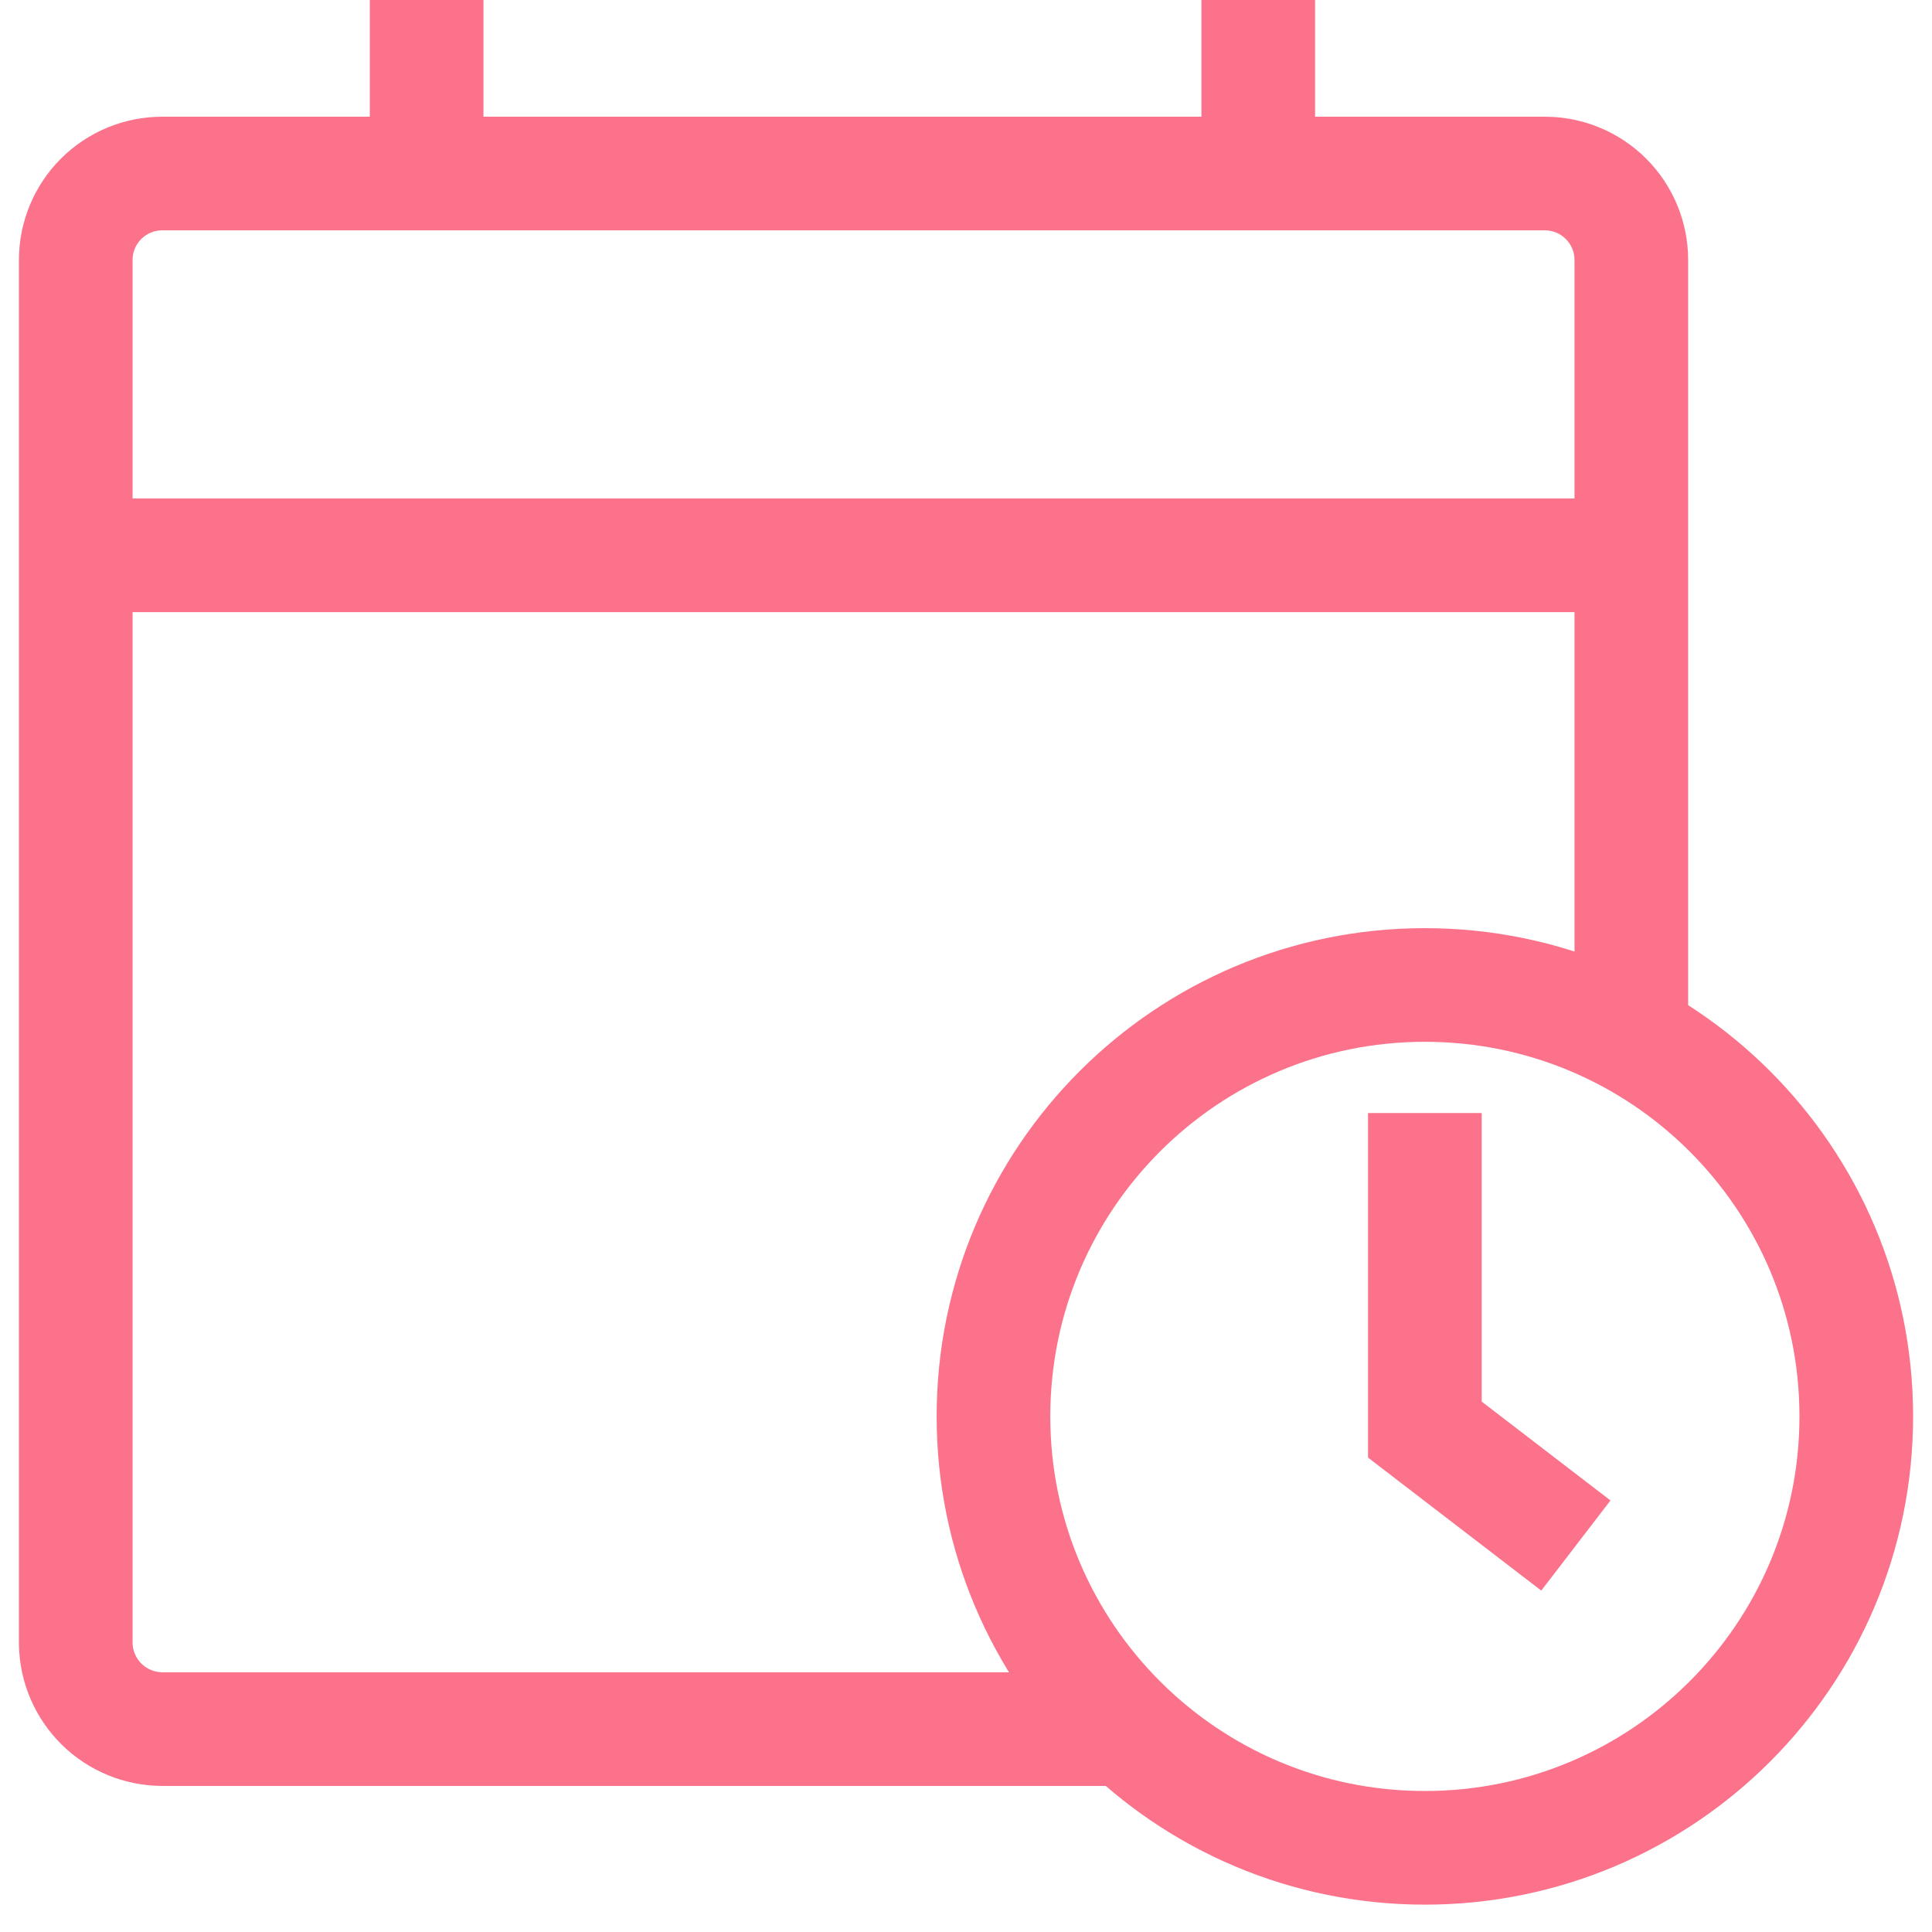
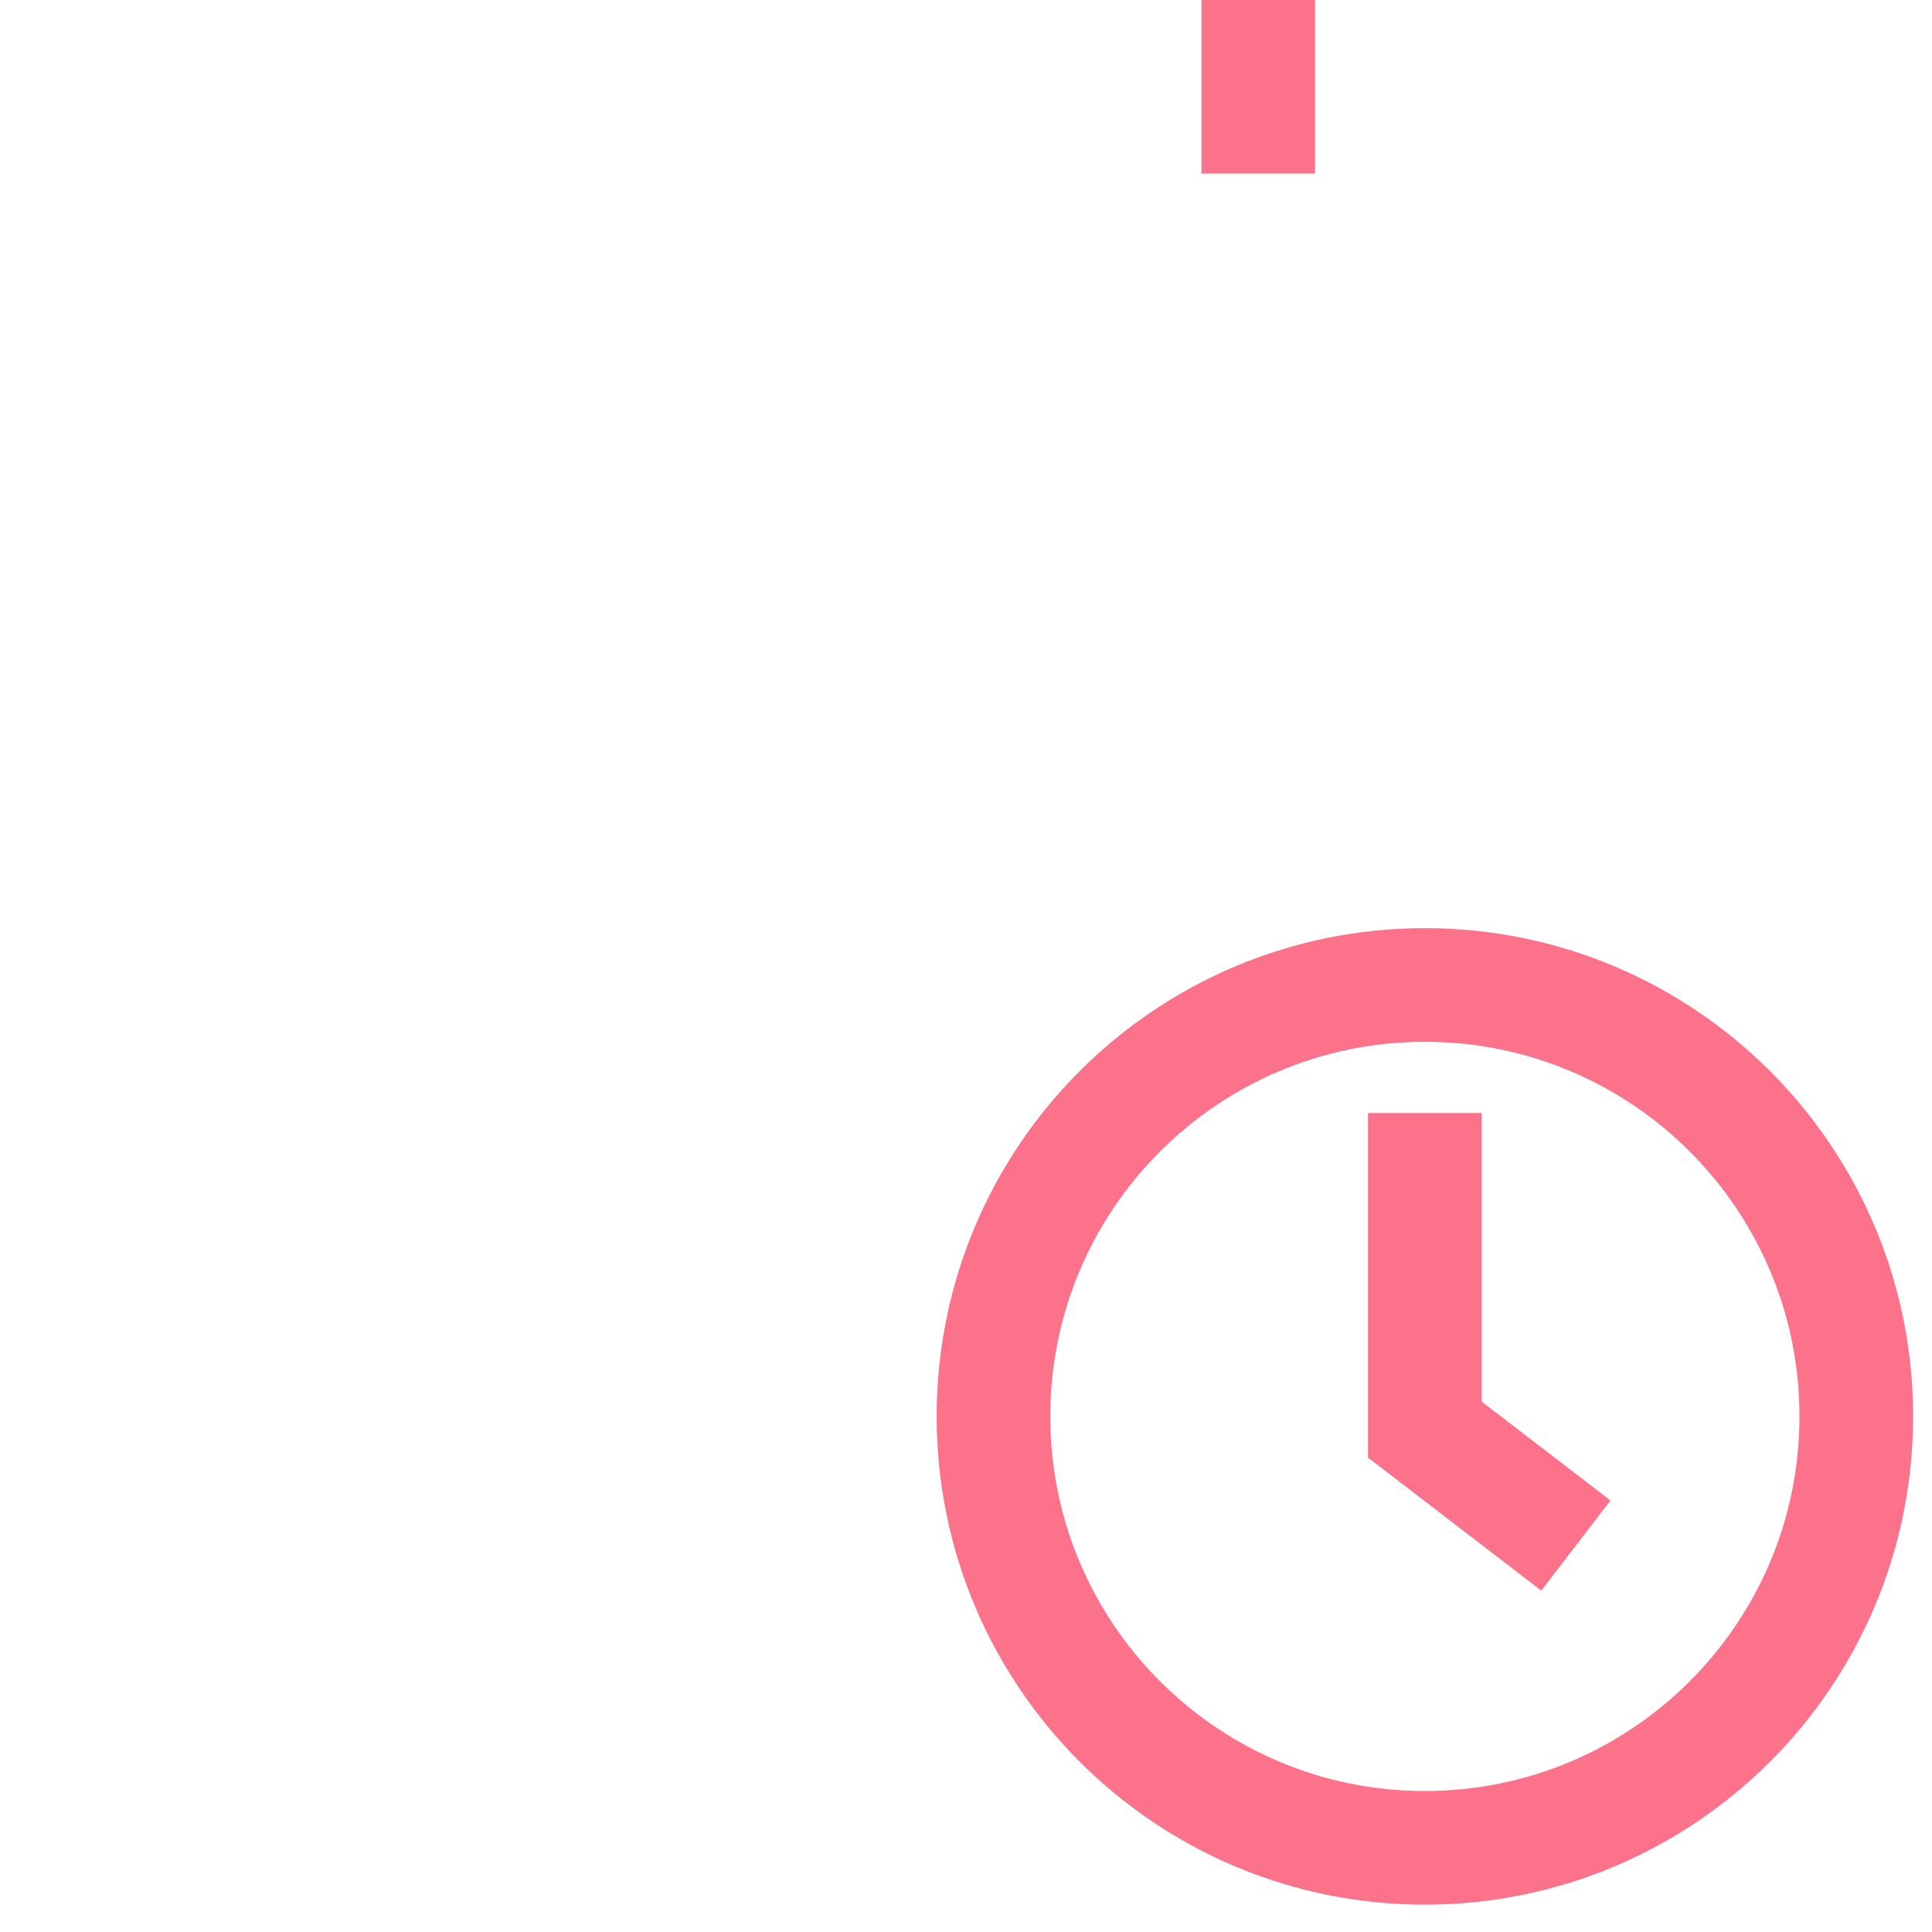
<svg xmlns="http://www.w3.org/2000/svg" width="51" height="51" viewBox="0 0 51 51" fill="none">
-   <path d="M29.77 45.644H4.281C3.683 45.642 3.11 45.406 2.684 44.987C2.257 44.567 2.012 43.998 2 43.4V6.862C2 6.257 2.24 5.677 2.668 5.249C3.096 4.821 3.676 4.581 4.281 4.581H40.782C41.387 4.581 41.967 4.821 42.395 5.249C42.823 5.677 43.063 6.257 43.063 6.862V27.385" stroke="#FB728A" stroke-width="3" />
-   <path d="M2 14.659H43.063" stroke="#FB728A" stroke-width="3" />
-   <path d="M11.262 4.581V0" stroke="#FB728A" stroke-width="3" />
  <path d="M33.215 4.581V0" stroke="#FB728A" stroke-width="3" />
  <path d="M37.613 48.778C43.902 48.778 49.001 43.679 49.001 37.389C49.001 31.1 43.902 26.001 37.613 26.001C31.323 26.001 26.225 31.1 26.225 37.389C26.225 43.679 31.323 48.778 37.613 48.778Z" stroke="#FB728A" stroke-width="3" />
  <path d="M37.613 29.382V37.738L41.599 40.798" stroke="#FB728A" stroke-width="3" />
</svg>